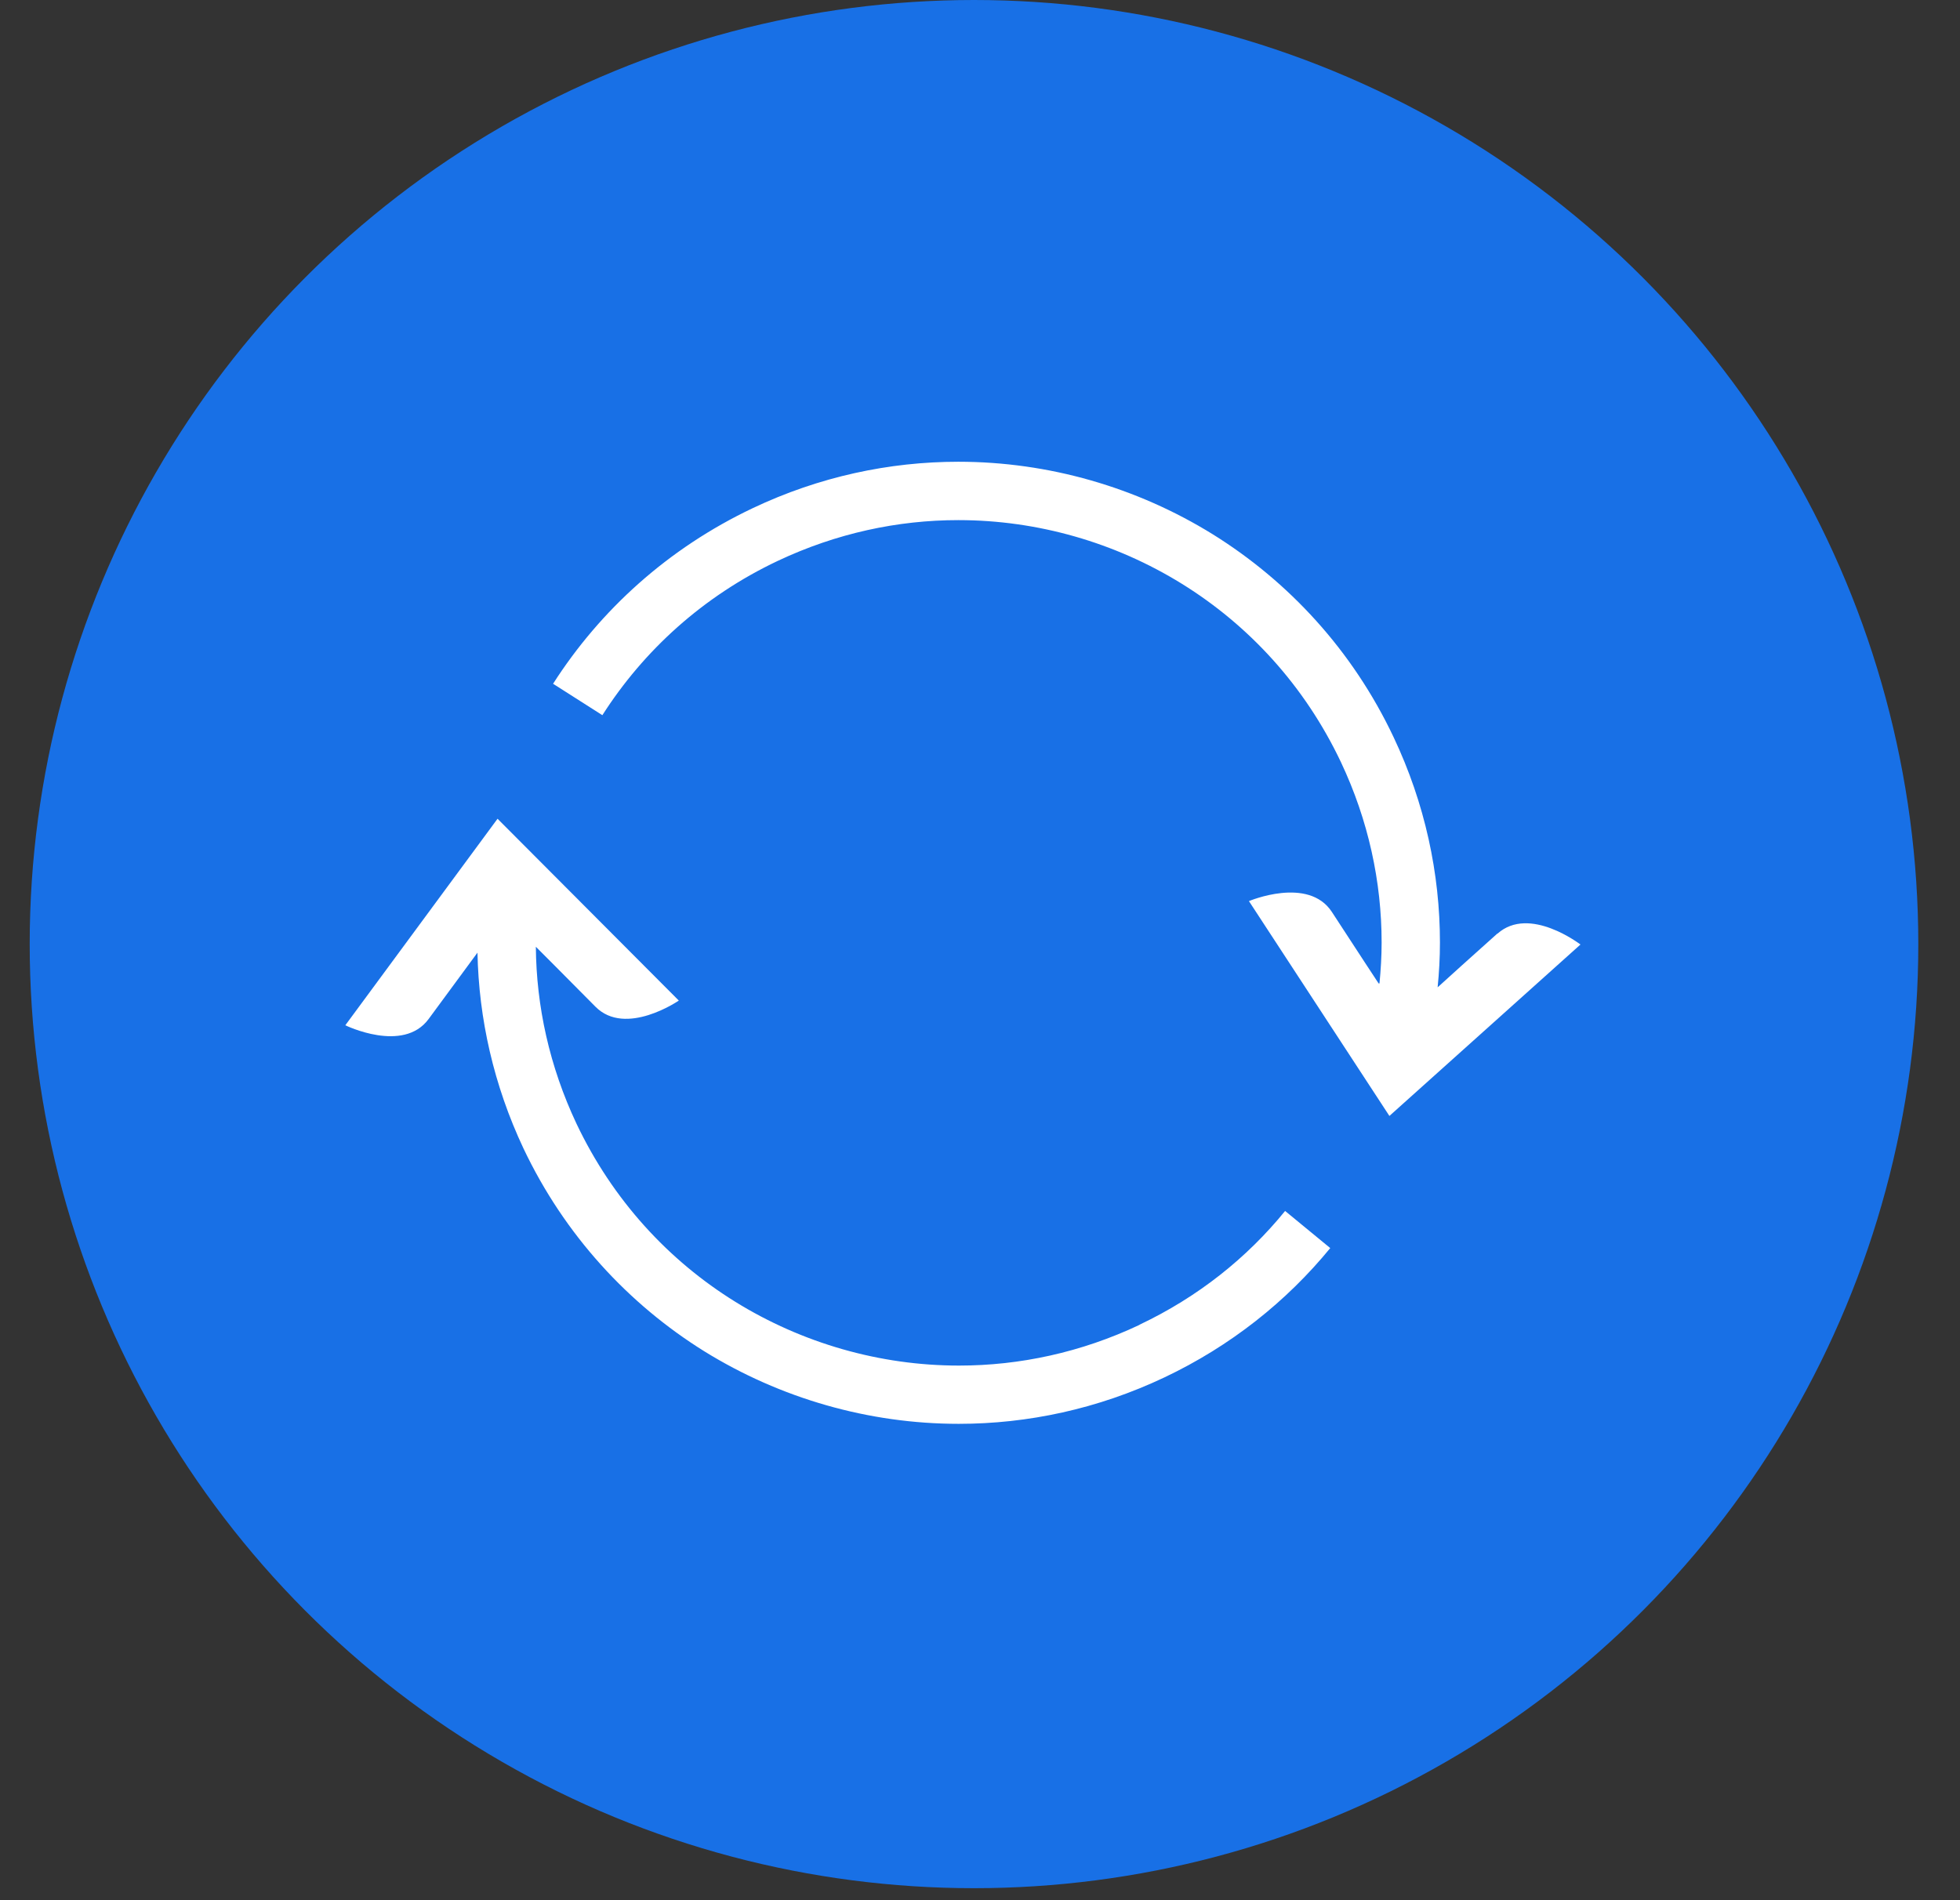
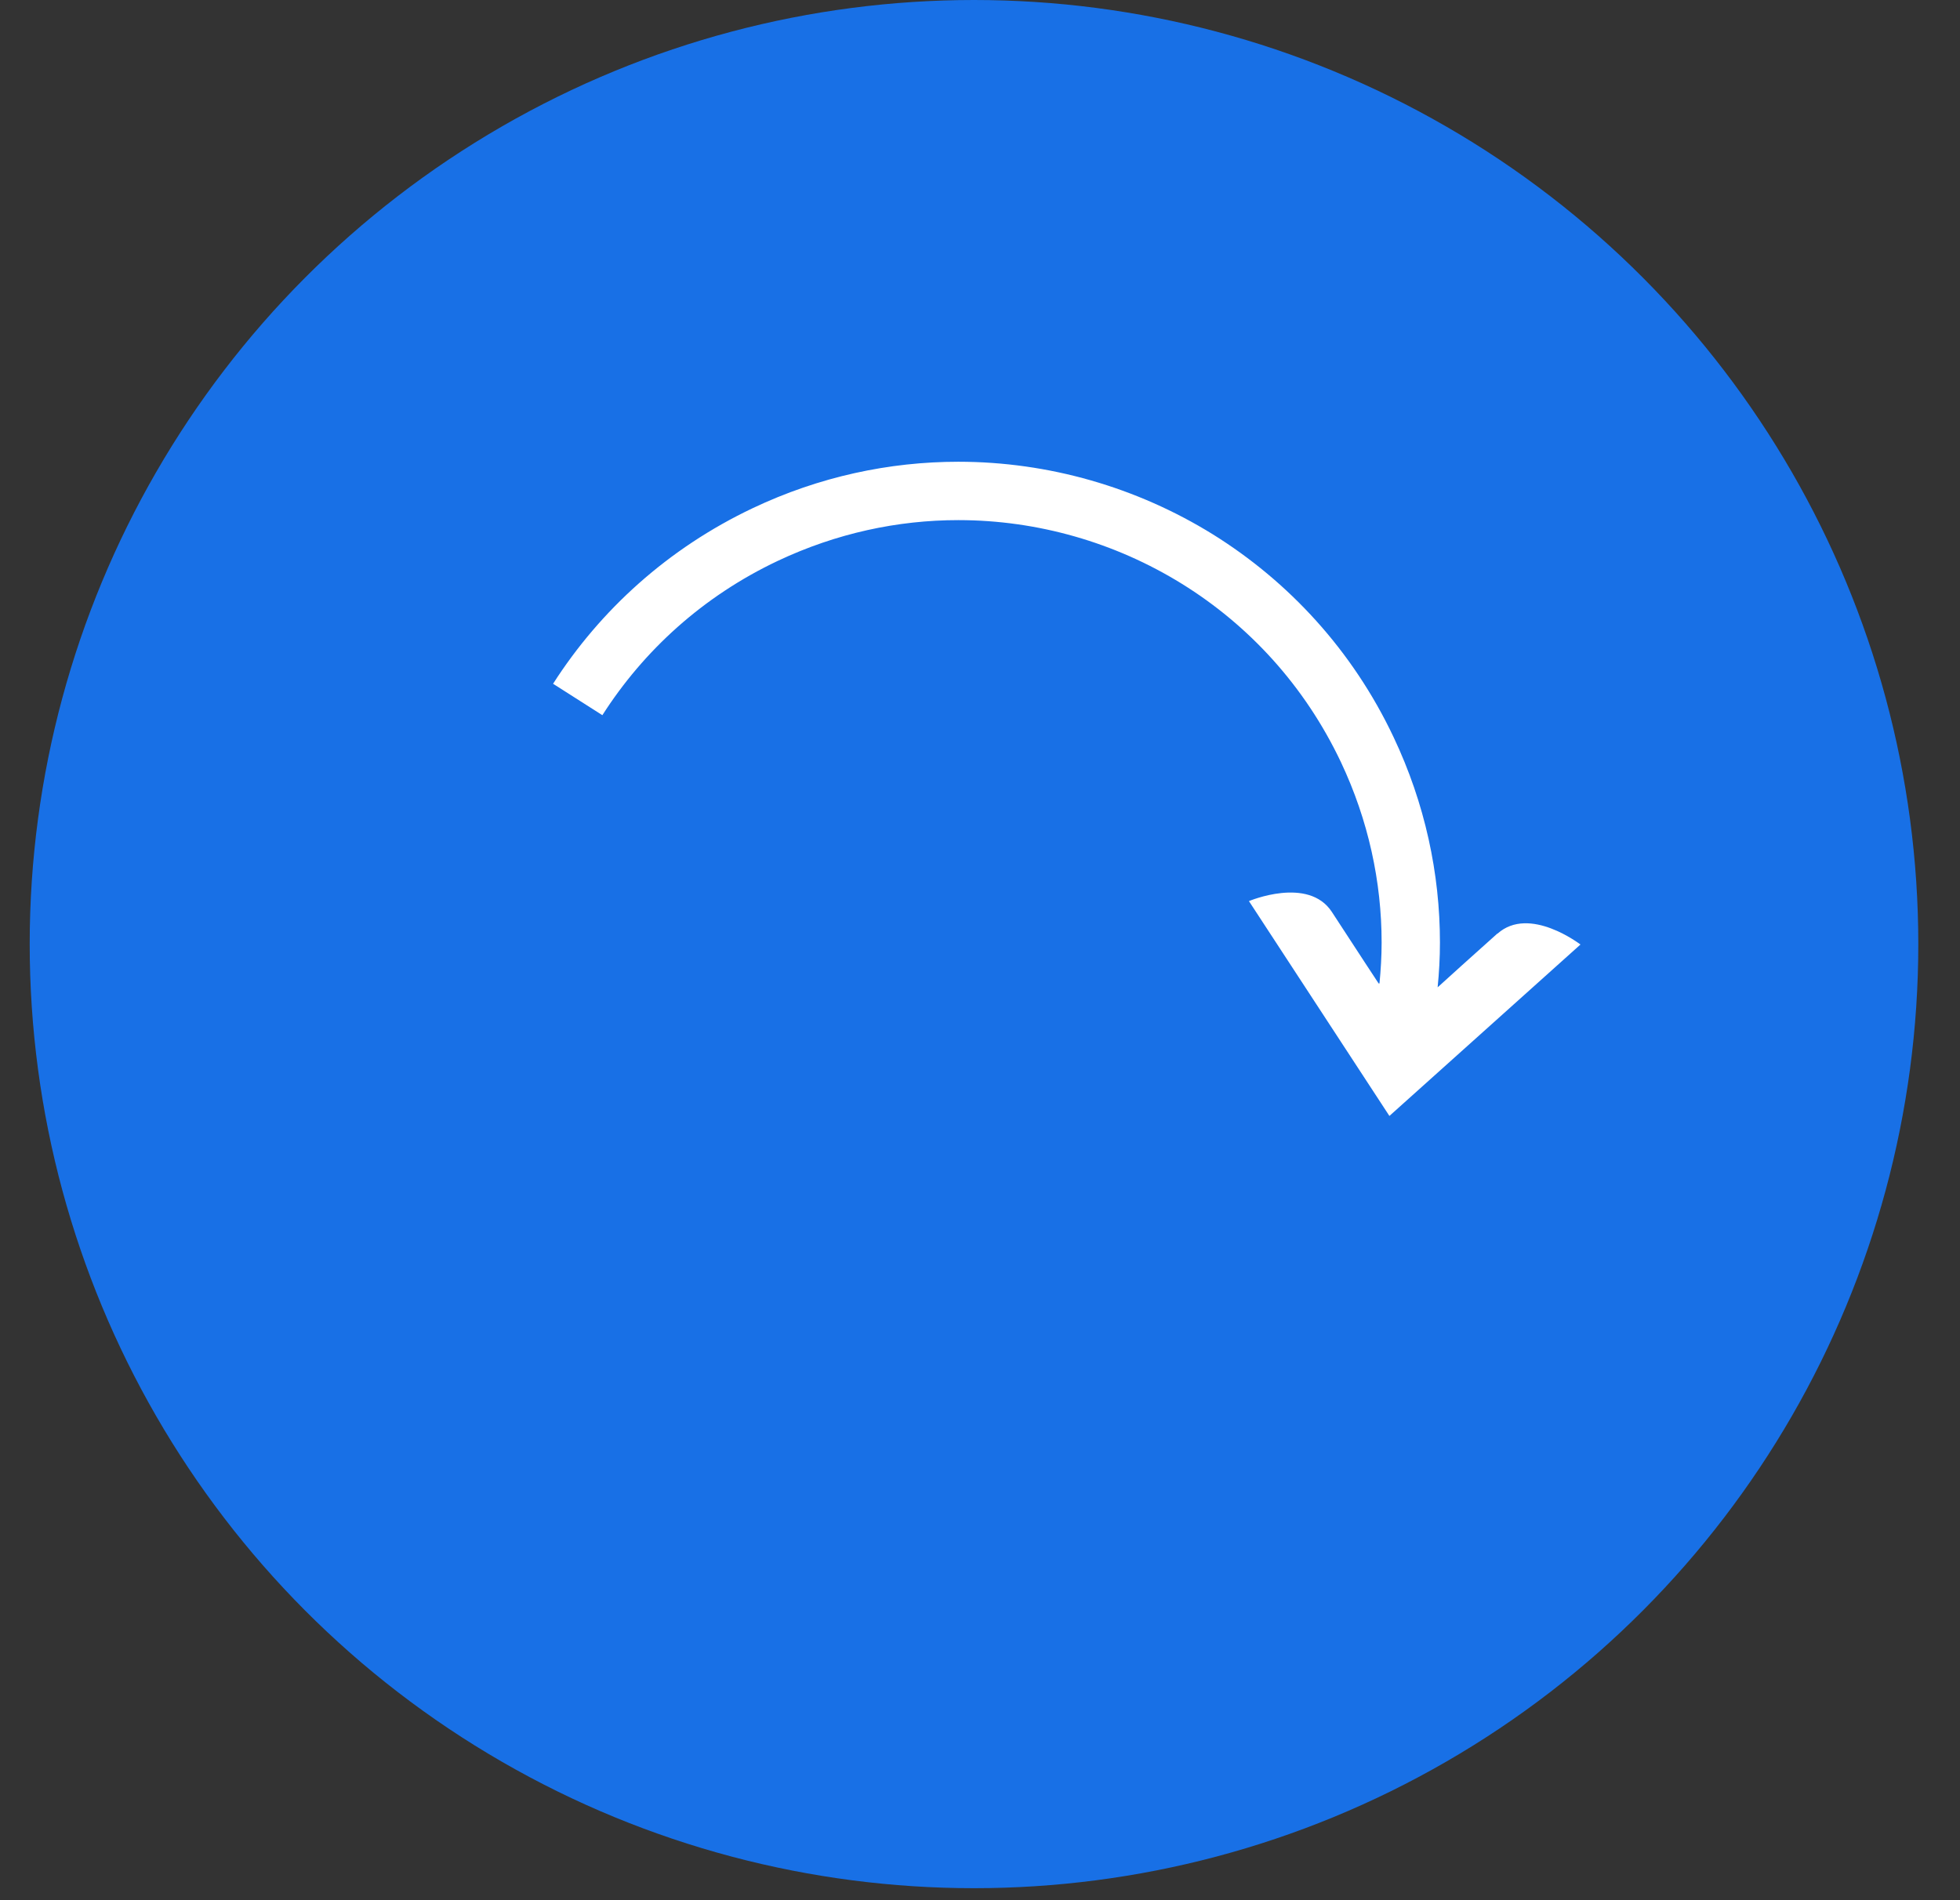
<svg xmlns="http://www.w3.org/2000/svg" width="33px" height="32px" viewBox="0 0 33 32" version="1.1">
  <rect x="0" y="0" width="33" height="32" fill="#333333" stroke="none" />
  <title>Ongoing</title>
  <desc>Created with Sketch.</desc>
  <g id="Website" stroke="none" stroke-width="1" fill="none" fill-rule="evenodd">
    <g id="Technology" transform="translate(-794, -1252)">
      <g id="Ongoing" transform="translate(794.5, 1252)">
        <circle id="Oval" fill="#1870E6" cx="15.899" cy="15.899" r="15.899" />
-         <path d="M18.686,22.311 C17.702,22.776 16.668,22.997 15.646,22.997 C14.314,22.997 13.007,22.62 11.882,21.924 C10.758,21.228 9.817,20.211 9.206,18.923 C8.751,17.958 8.53,16.944 8.522,15.944 C8.574,15.996 9.046,16.468 9.526,16.954 C10.035,17.466 10.929,16.85 10.929,16.85 L7.877,13.788 L5.314,17.266 C5.314,17.266 6.289,17.744 6.717,17.16 C7.082,16.666 7.438,16.18 7.539,16.043 C7.561,17.153 7.812,18.275 8.314,19.341 C9.006,20.8 10.082,21.962 11.359,22.757 C12.639,23.549 14.124,23.978 15.642,23.978 C16.804,23.978 17.985,23.727 19.103,23.197 C20.22,22.668 21.163,21.915 21.897,21.018 L21.137,20.393 C20.494,21.184 19.669,21.843 18.685,22.309 L18.686,22.311 Z" id="Fill-1" fill="#FFFFFF" />
        <path d="M24.711,15.721 C24.278,16.11 23.854,16.489 23.705,16.627 C23.73,16.379 23.744,16.127 23.744,15.874 C23.744,14.713 23.493,13.531 22.963,12.413 C22.272,10.951 21.196,9.792 19.918,8.997 C18.638,8.205 17.154,7.776 15.635,7.776 C14.474,7.776 13.292,8.027 12.175,8.557 C10.747,9.234 9.605,10.275 8.812,11.515 L9.642,12.044 C10.338,10.954 11.338,10.04 12.596,9.445 C13.581,8.98 14.614,8.759 15.636,8.759 C16.968,8.759 18.275,9.135 19.4,9.832 C20.525,10.529 21.465,11.545 22.076,12.833 C22.541,13.817 22.762,14.854 22.762,15.873 C22.762,16.105 22.748,16.334 22.726,16.562 L22.711,16.561 C22.711,16.561 22.317,15.962 21.924,15.357 C21.528,14.751 20.528,15.175 20.528,15.175 L22.893,18.793 L26.11,15.906 C26.11,15.908 25.251,15.241 24.712,15.724 L24.711,15.721 Z" id="Fill-2" fill="#FFFFFF" />
      </g>
    </g>
  </g>
</svg>